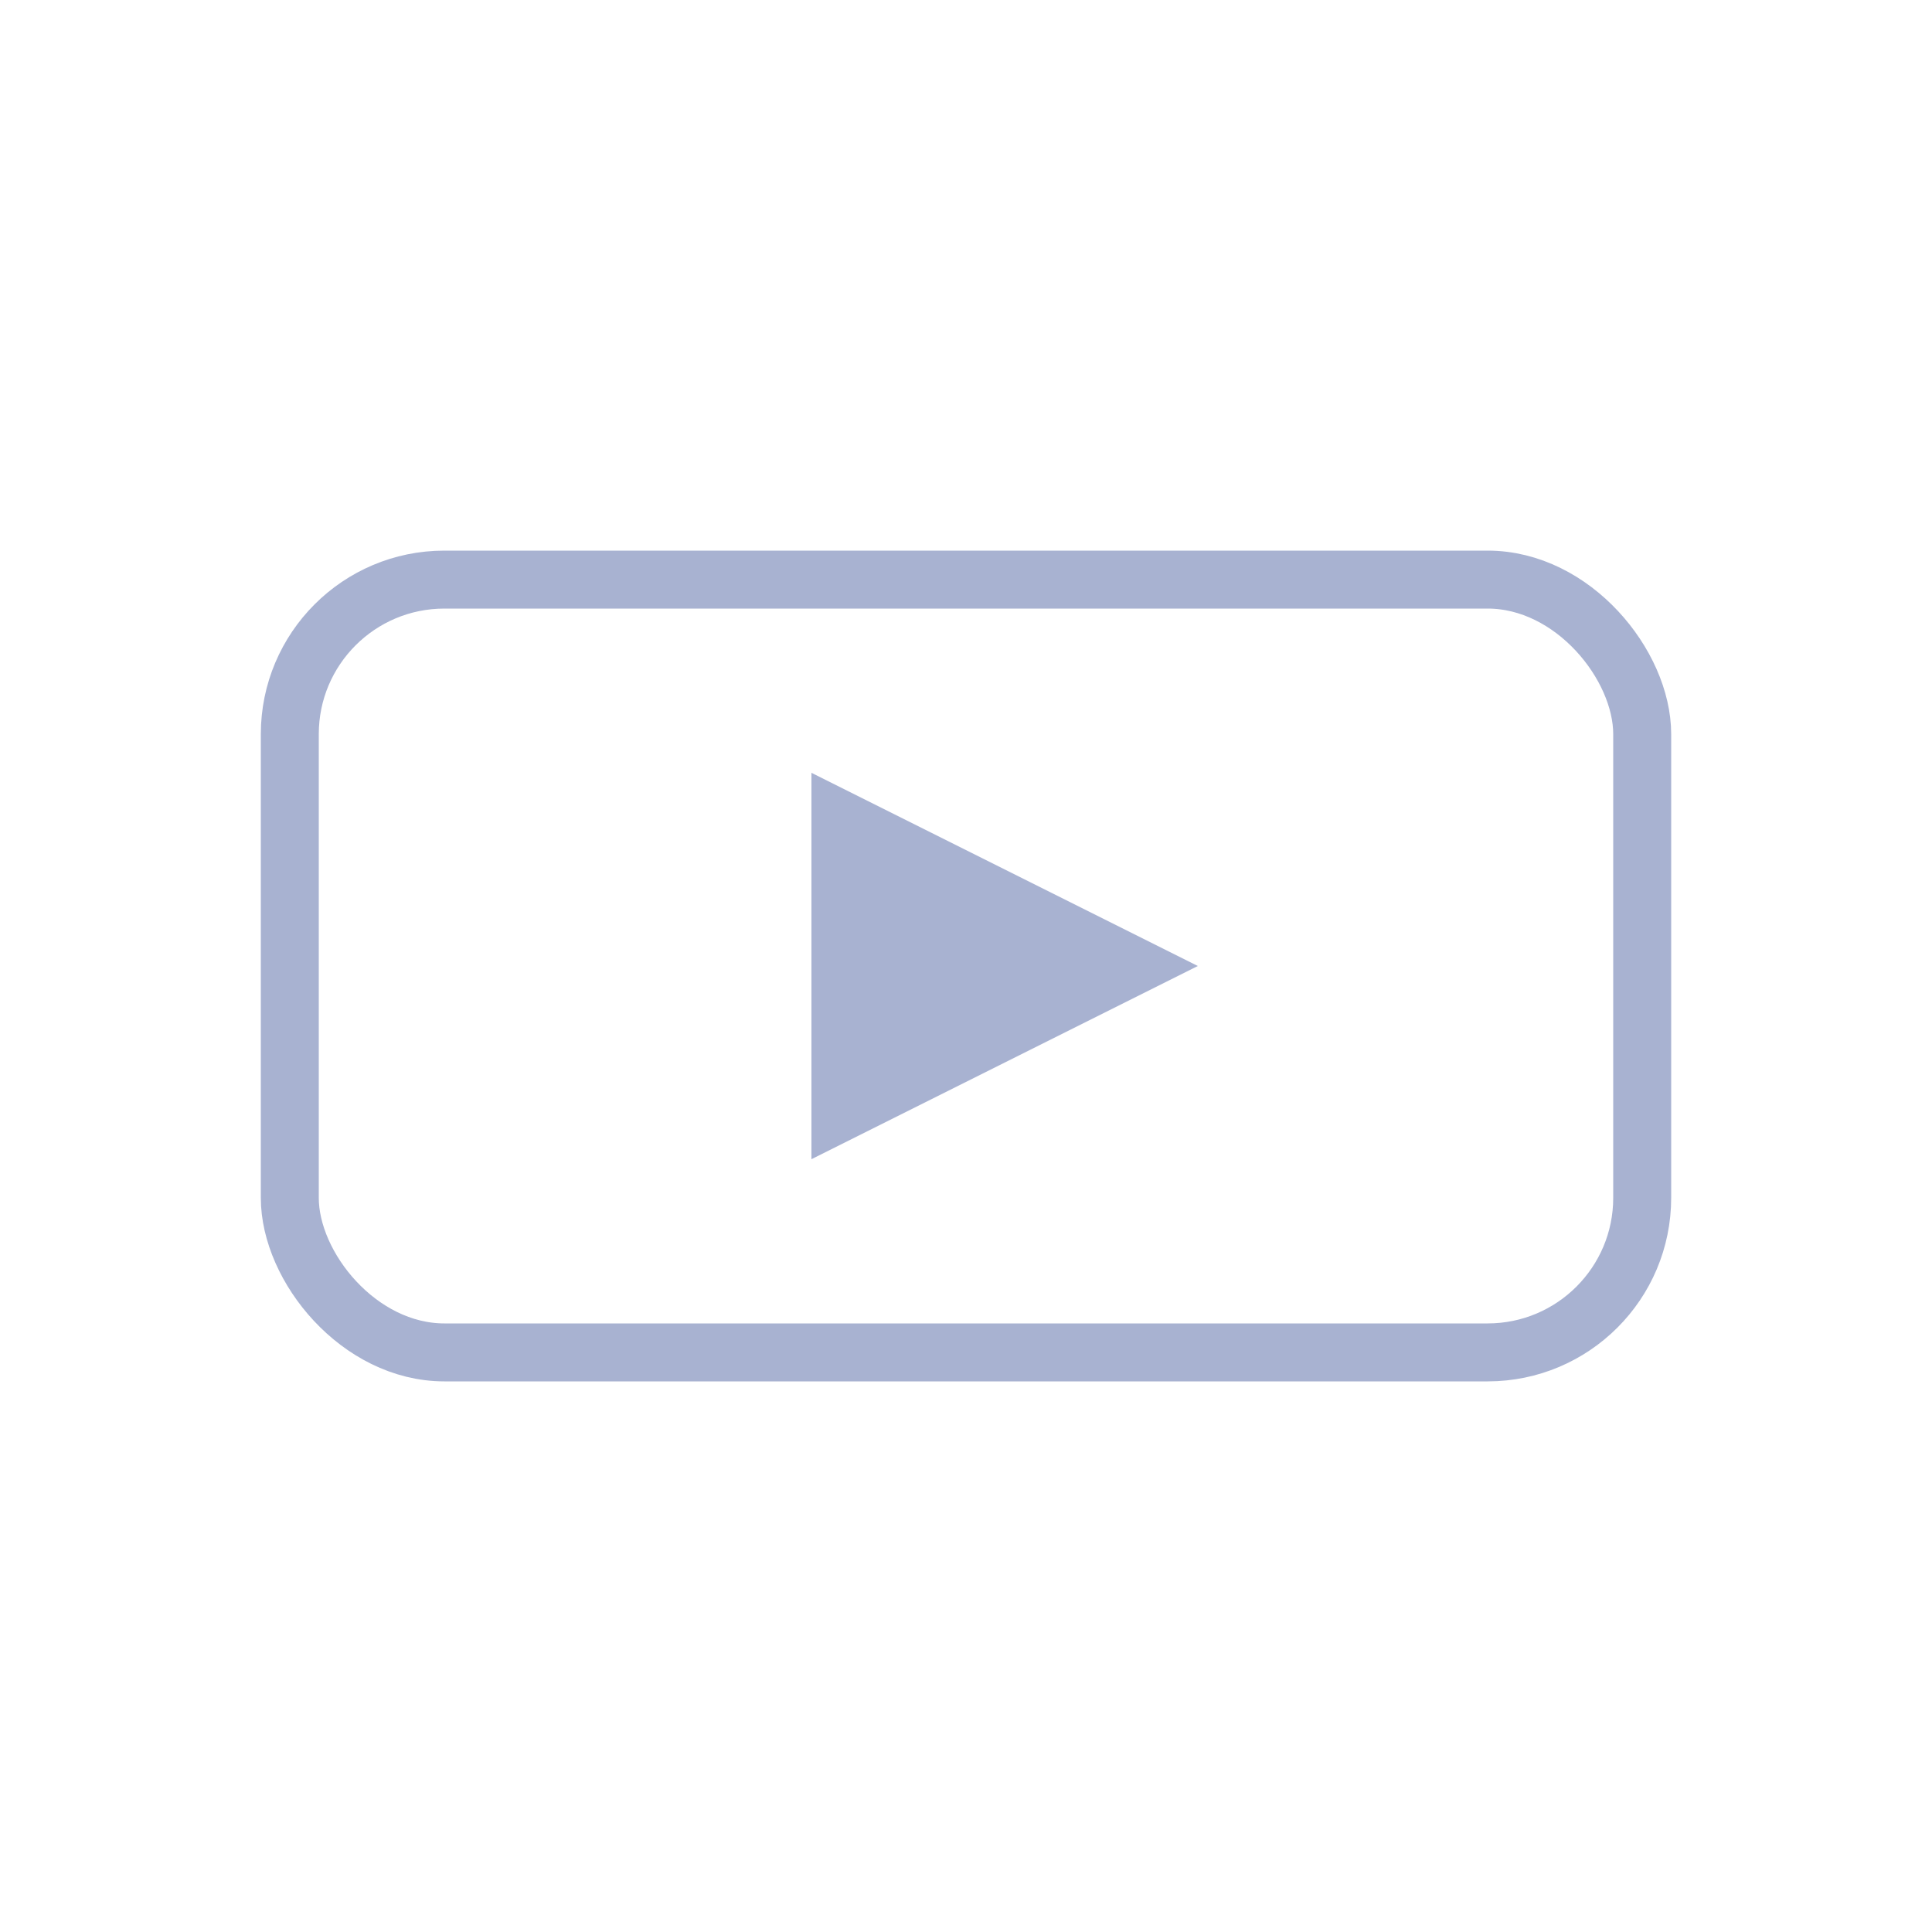
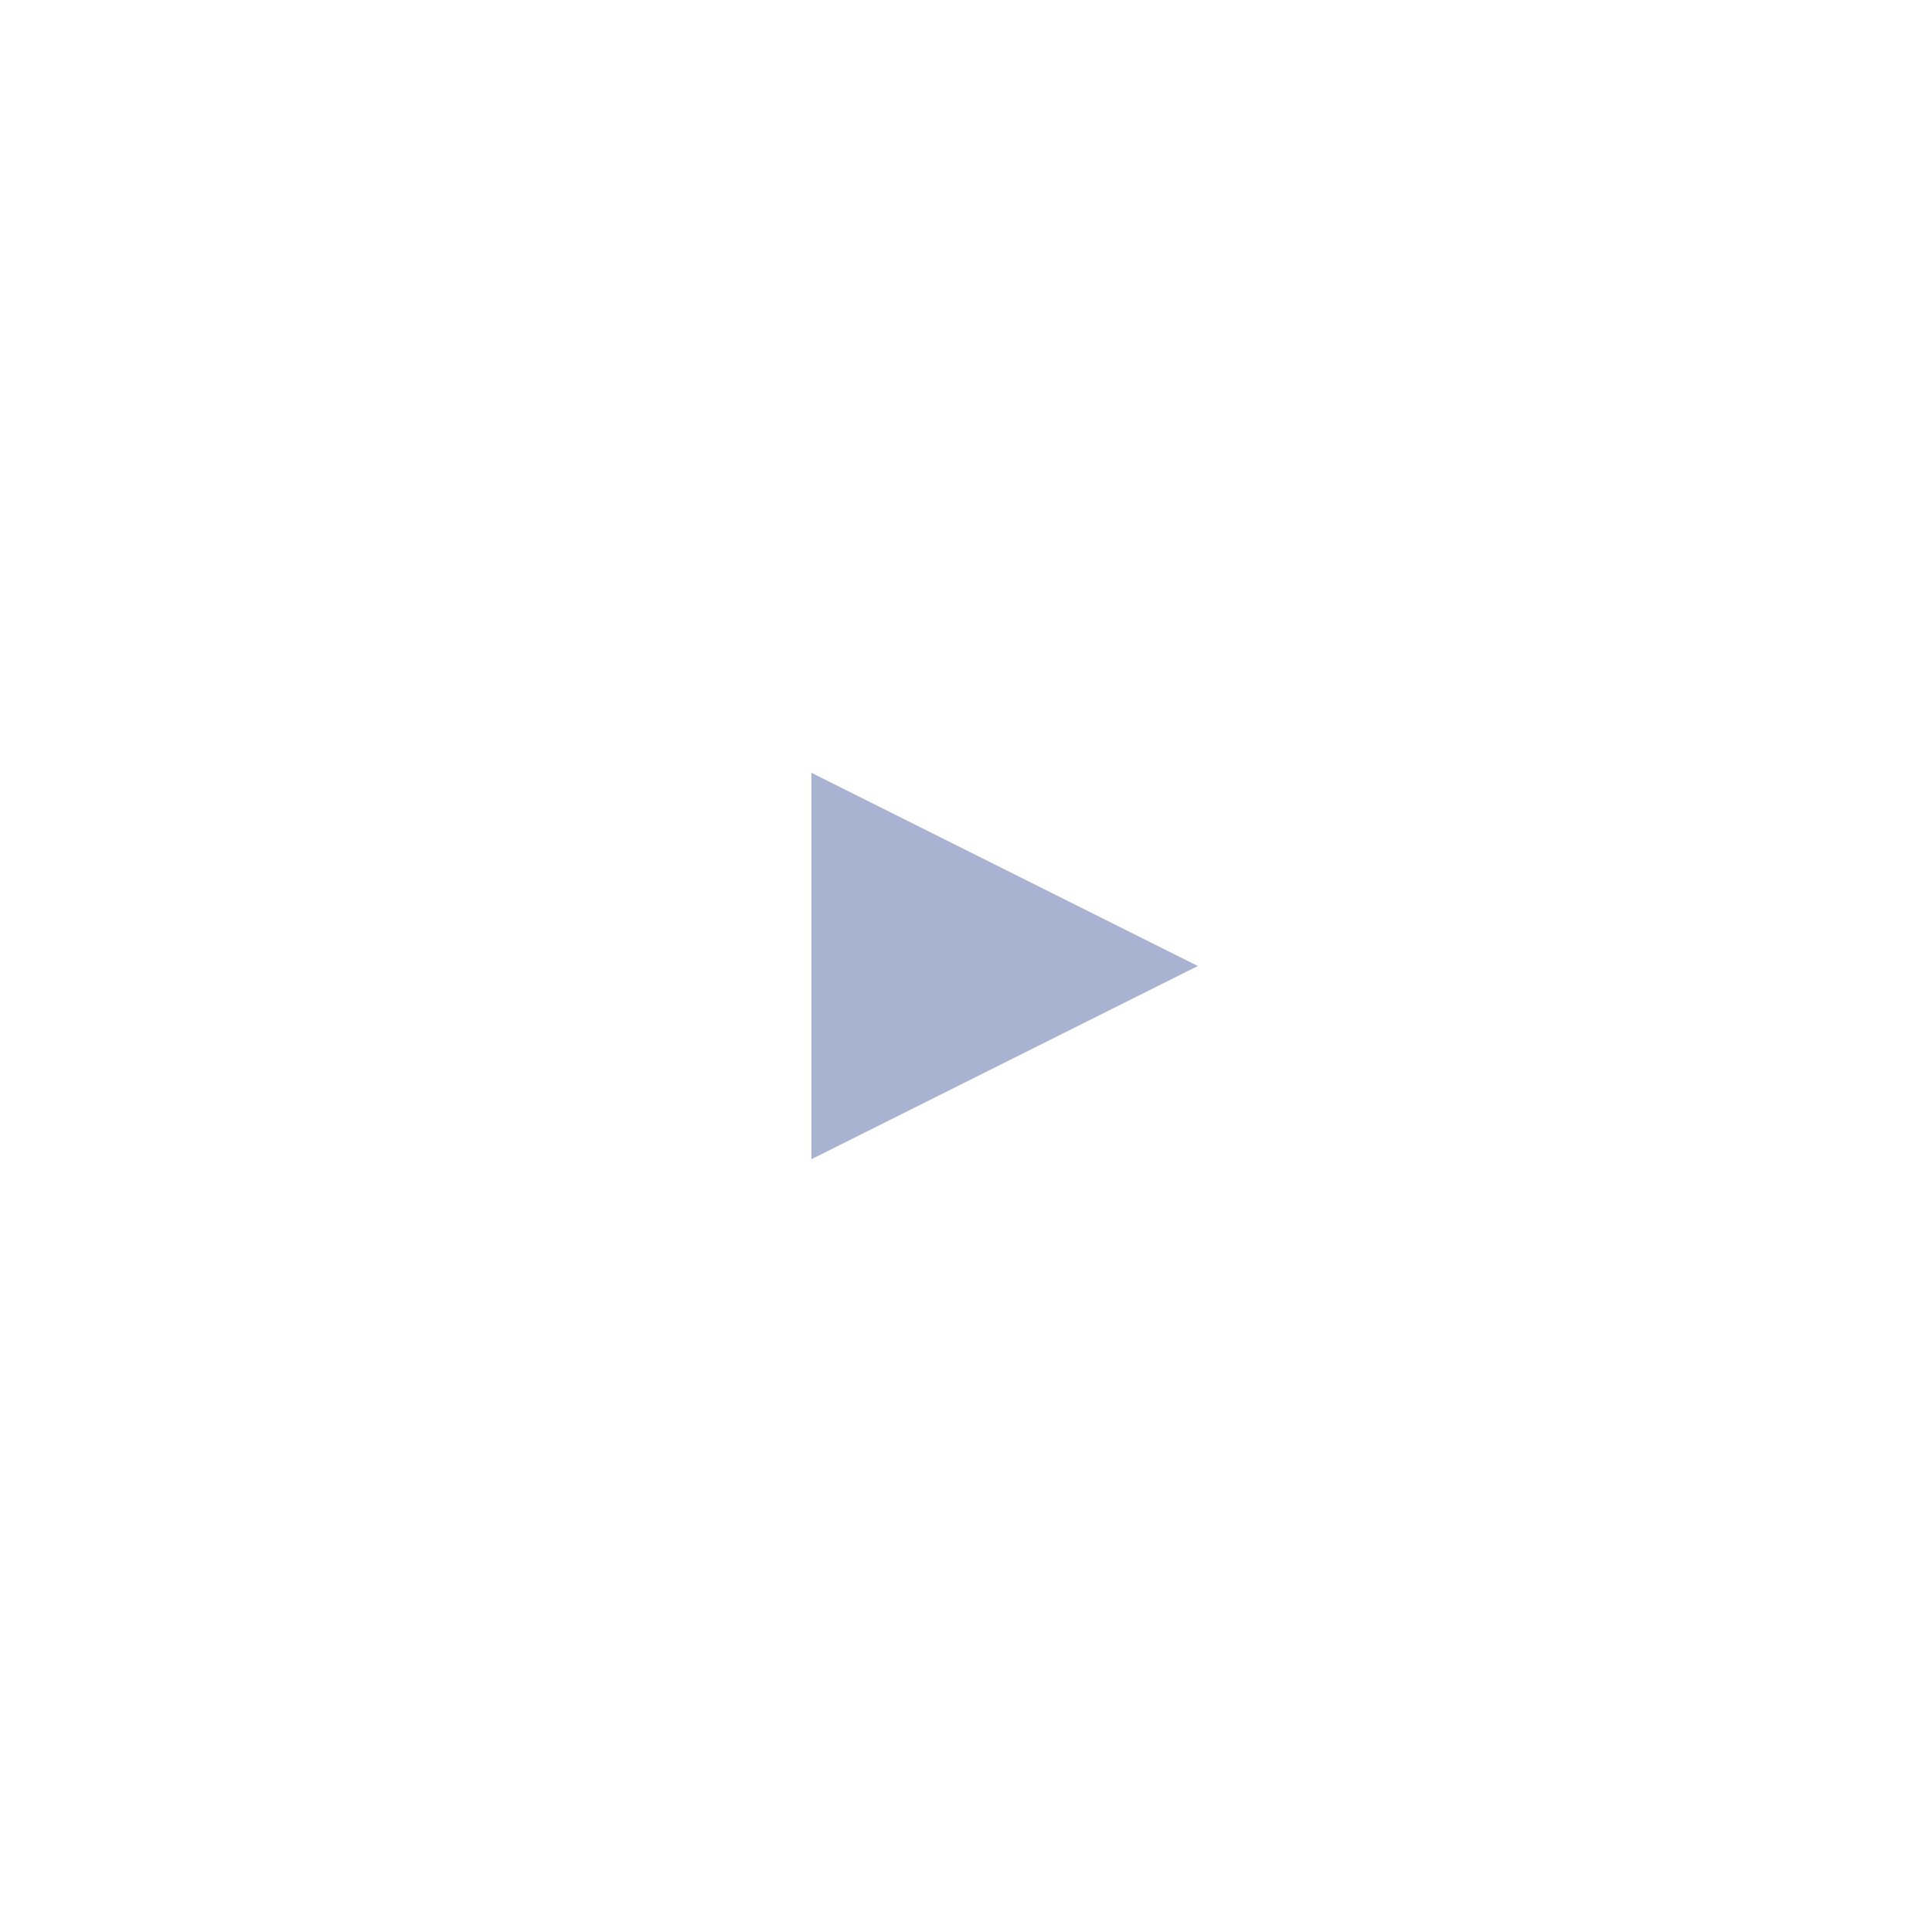
<svg xmlns="http://www.w3.org/2000/svg" viewBox="0 0 100 100">
-   <rect x="15" y="30" width="70" height="40" rx="8" fill="none" stroke="#a8b2d1" stroke-width="3" />
  <path d="M42 40 L42 60 L62 50 Z" fill="#a8b2d1" />
</svg>